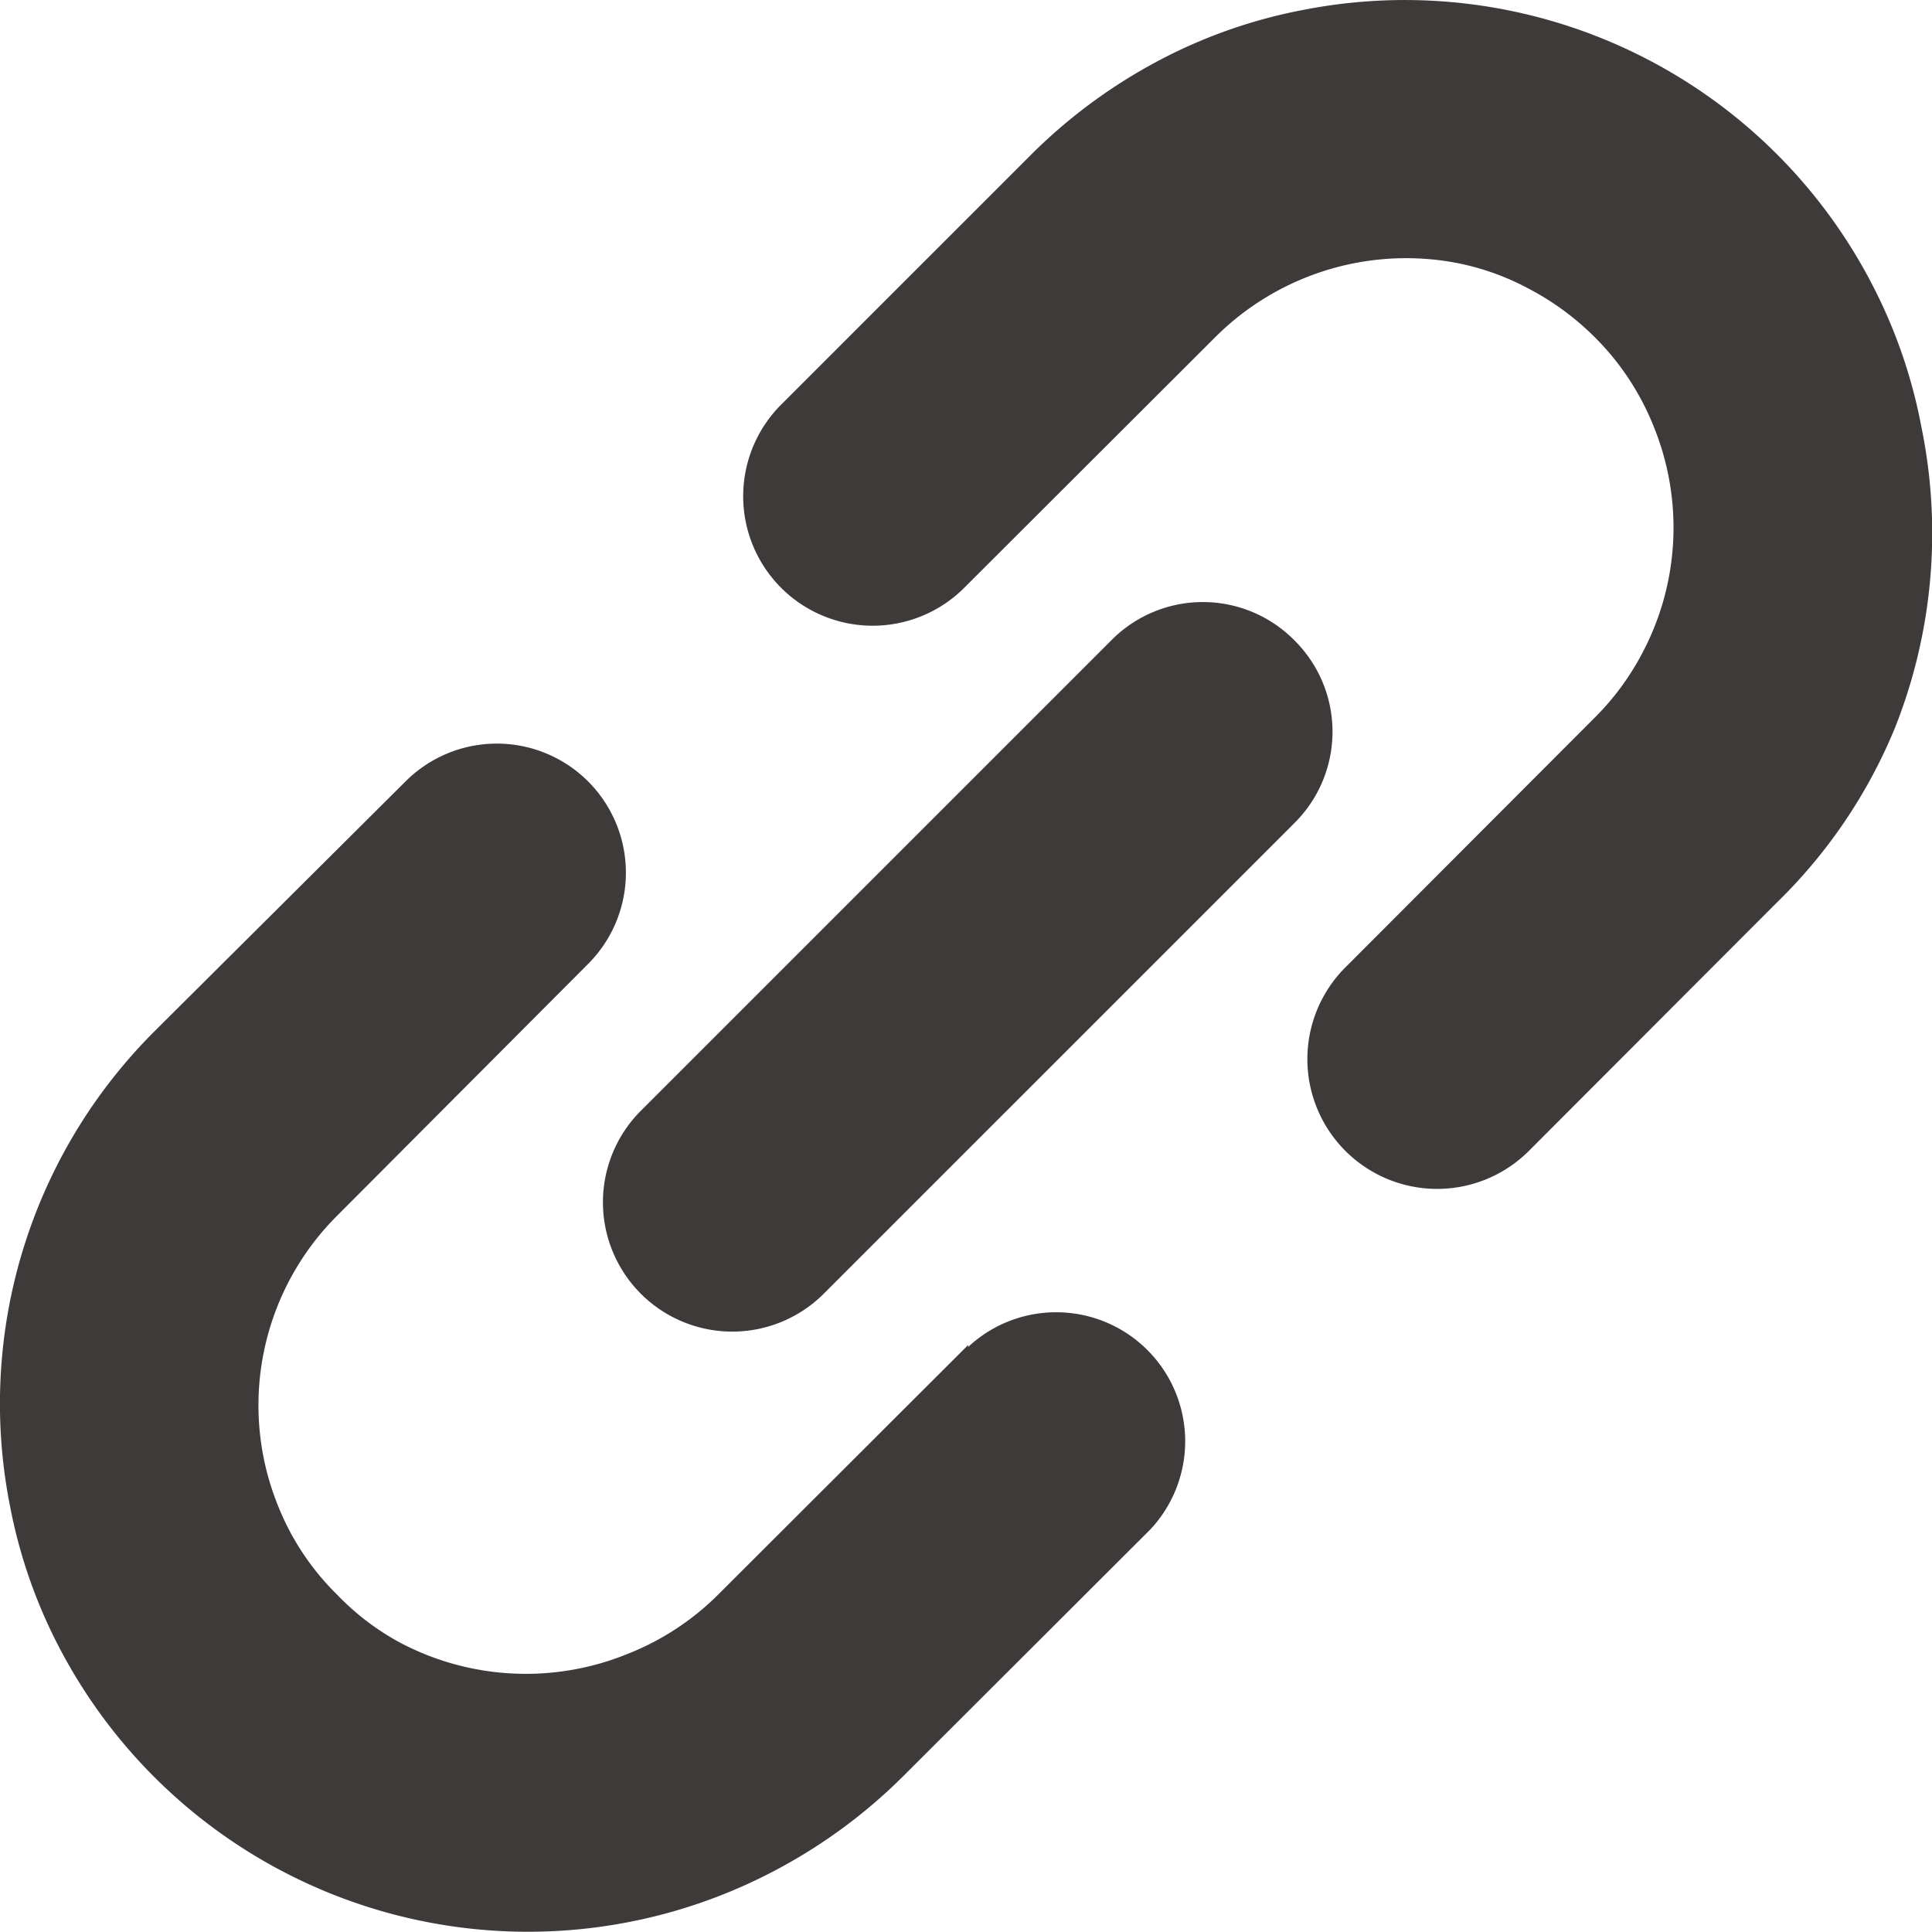
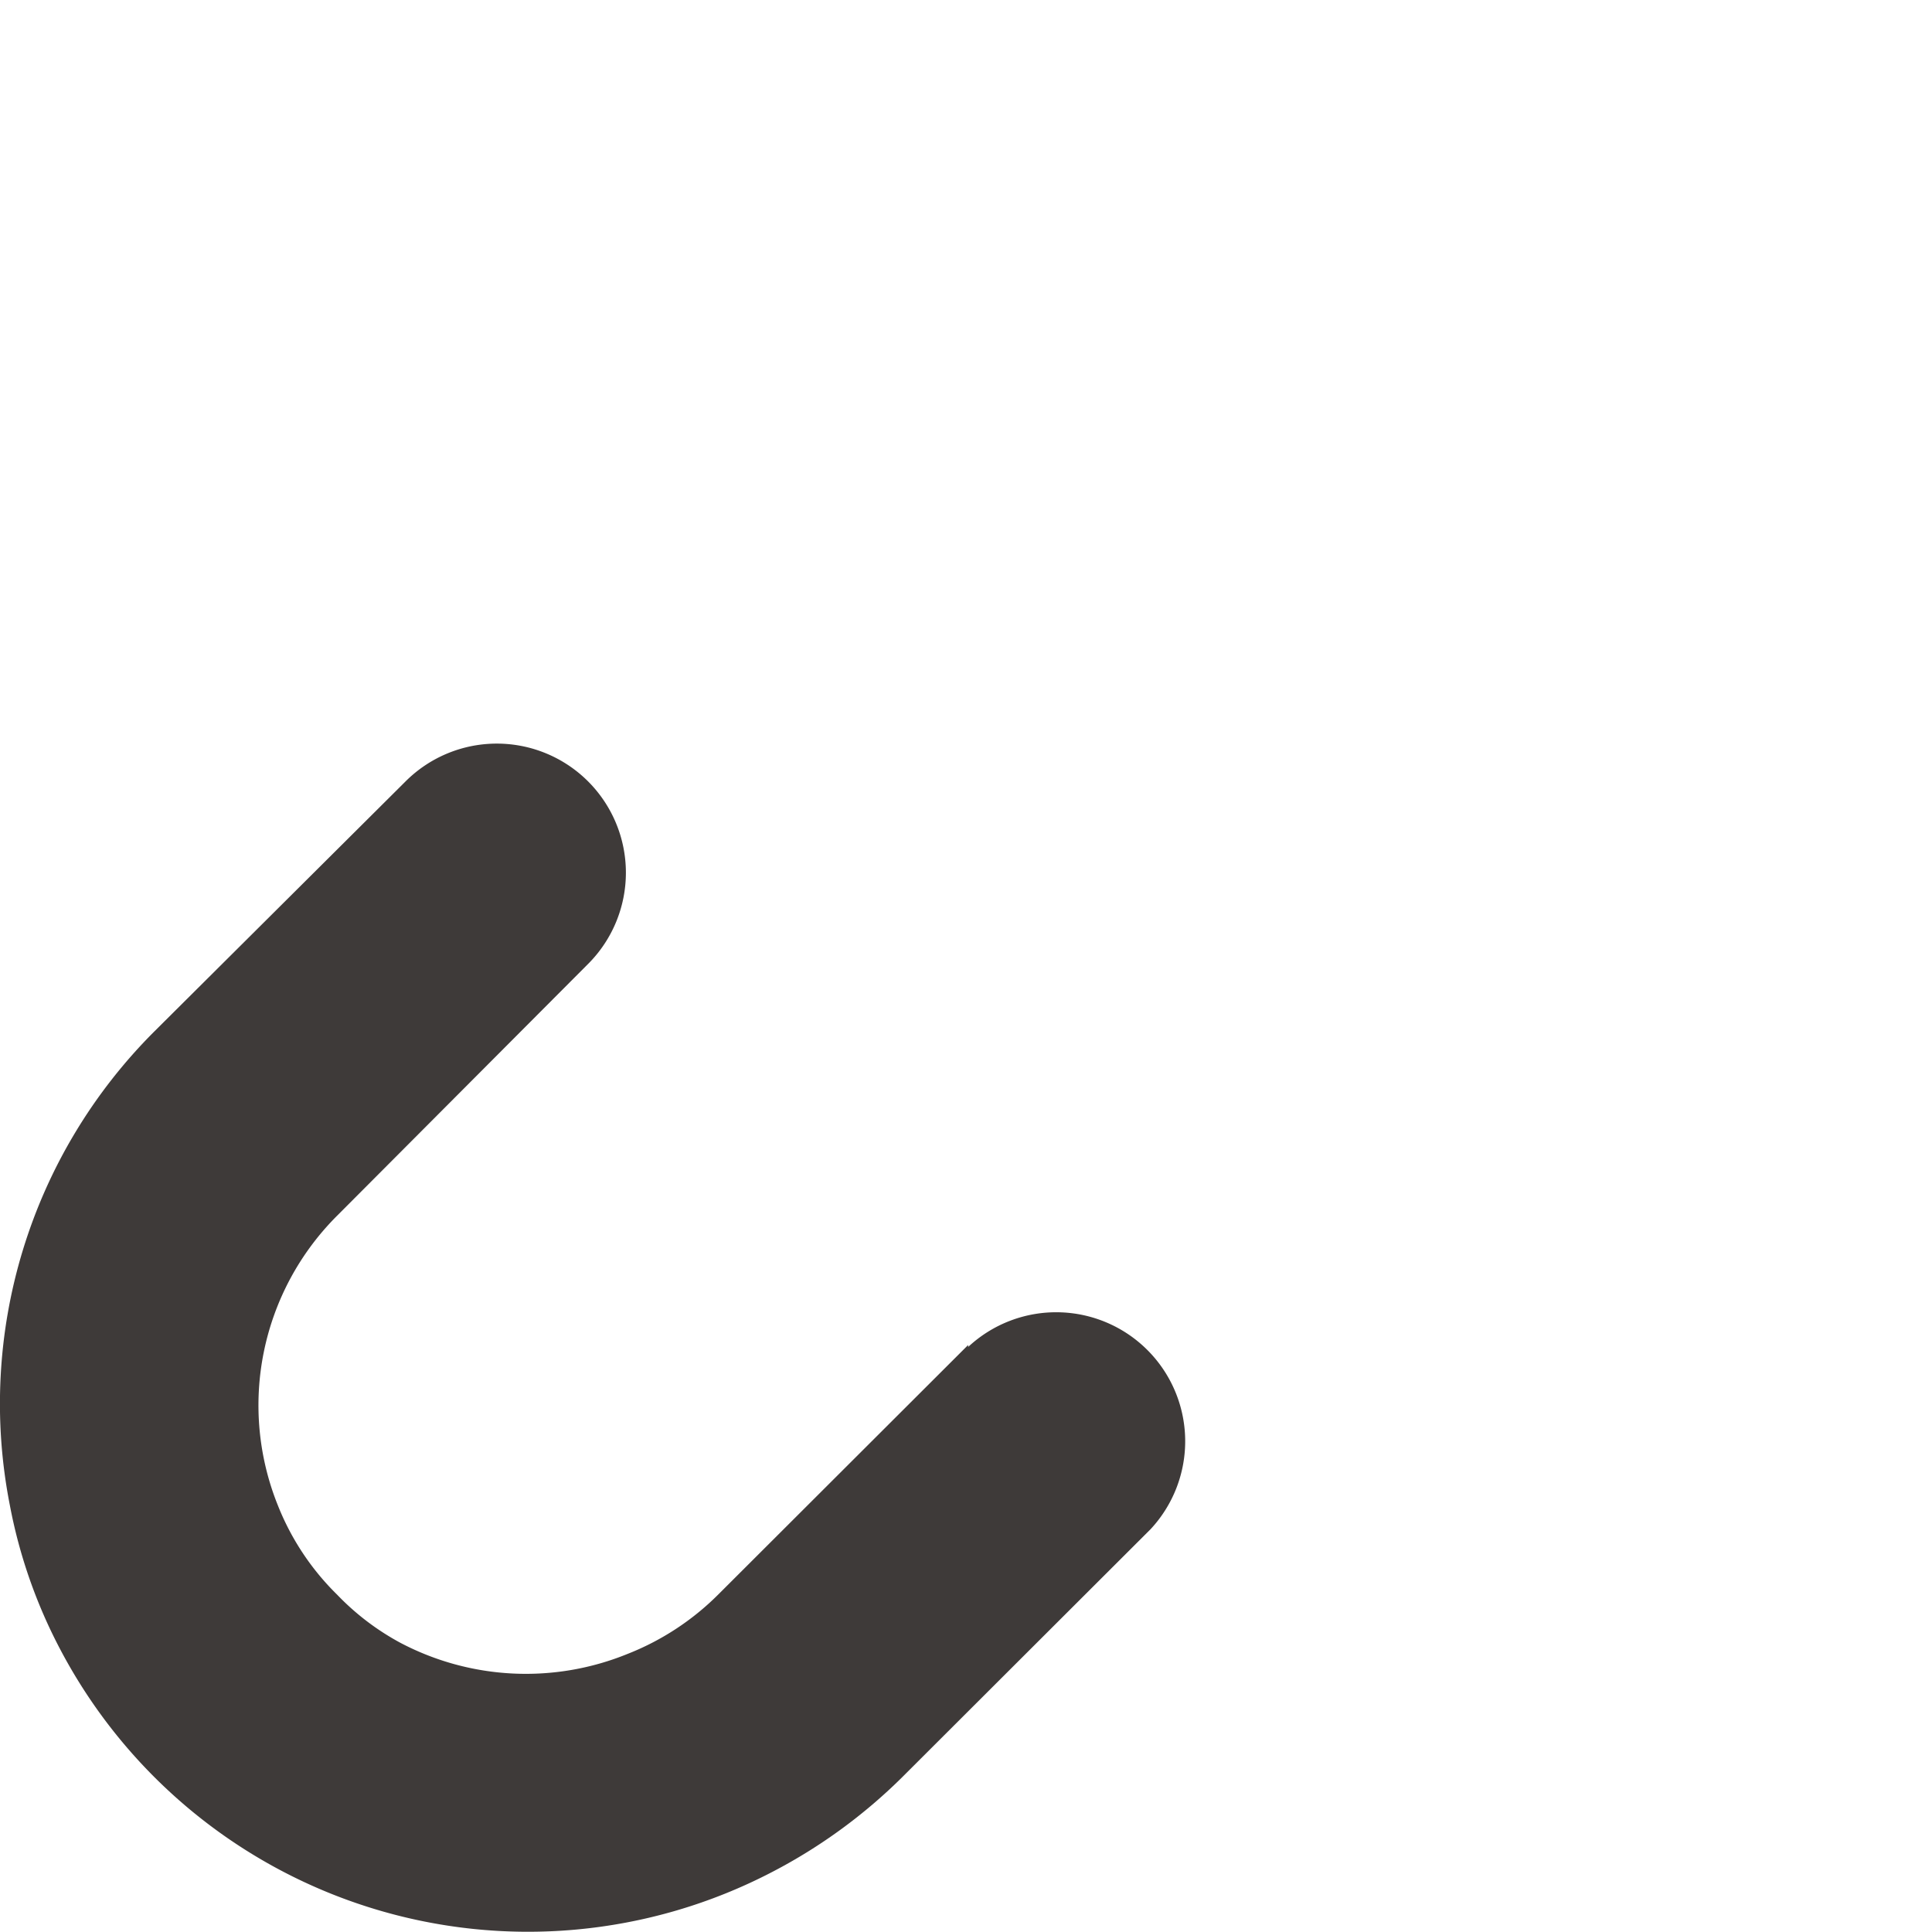
<svg xmlns="http://www.w3.org/2000/svg" width="49.27" height="49.27" viewBox="0 0 49.27 49.27">
  <defs>
    <style>.cls-1{fill:#3e3a39;}</style>
  </defs>
  <g id="レイヤー_2" data-name="レイヤー 2">
    <g id="レイヤー_1-2" data-name="レイヤー 1">
-       <path class="cls-1" d="M49,10.89a13.14,13.14,0,0,0-1.29-3.7A13.42,13.42,0,0,0,33.25.25a13.08,13.08,0,0,0-3.69,1.29,13.64,13.64,0,0,0-3.26,2.4l-6.37,6.37A3.29,3.29,0,0,0,24.58,15L31,8.59a6.89,6.89,0,0,1,6.17-1.88A6.48,6.48,0,0,1,39,7.37a6.89,6.89,0,0,1,1.66,1.22,6.72,6.72,0,0,1,1.51,2.28,6.83,6.83,0,0,1-.28,5.77,6.73,6.73,0,0,1-1.23,1.67L34.3,24.68A3.29,3.29,0,0,0,39,29.34L45.33,23a13.21,13.21,0,0,0,3-4.45A13.45,13.45,0,0,0,49,10.89Z" />
      <path class="cls-1" d="M24.69,34.3l-6.38,6.37A6.78,6.78,0,0,1,16,42.18a6.87,6.87,0,0,1-5.78-.28A6.5,6.5,0,0,1,8.6,40.67,6.59,6.59,0,0,1,7.09,38.4,6.83,6.83,0,0,1,8.6,31L15,24.58a3.29,3.29,0,1,0-4.66-4.65L3.94,26.3A13.41,13.41,0,0,0,.25,38.38a13.08,13.08,0,0,0,1.29,3.69,13.48,13.48,0,0,0,18.17,5.66A13.64,13.64,0,0,0,23,45.33L29.34,39a3.29,3.29,0,0,0-4.65-4.65Z" />
-       <path class="cls-1" d="M33,16.32a3.28,3.28,0,0,0-4.65,0l-12,12A3.29,3.29,0,0,0,21,33L33,21A3.28,3.28,0,0,0,33,16.32Z" />
    </g>
  </g>
</svg>